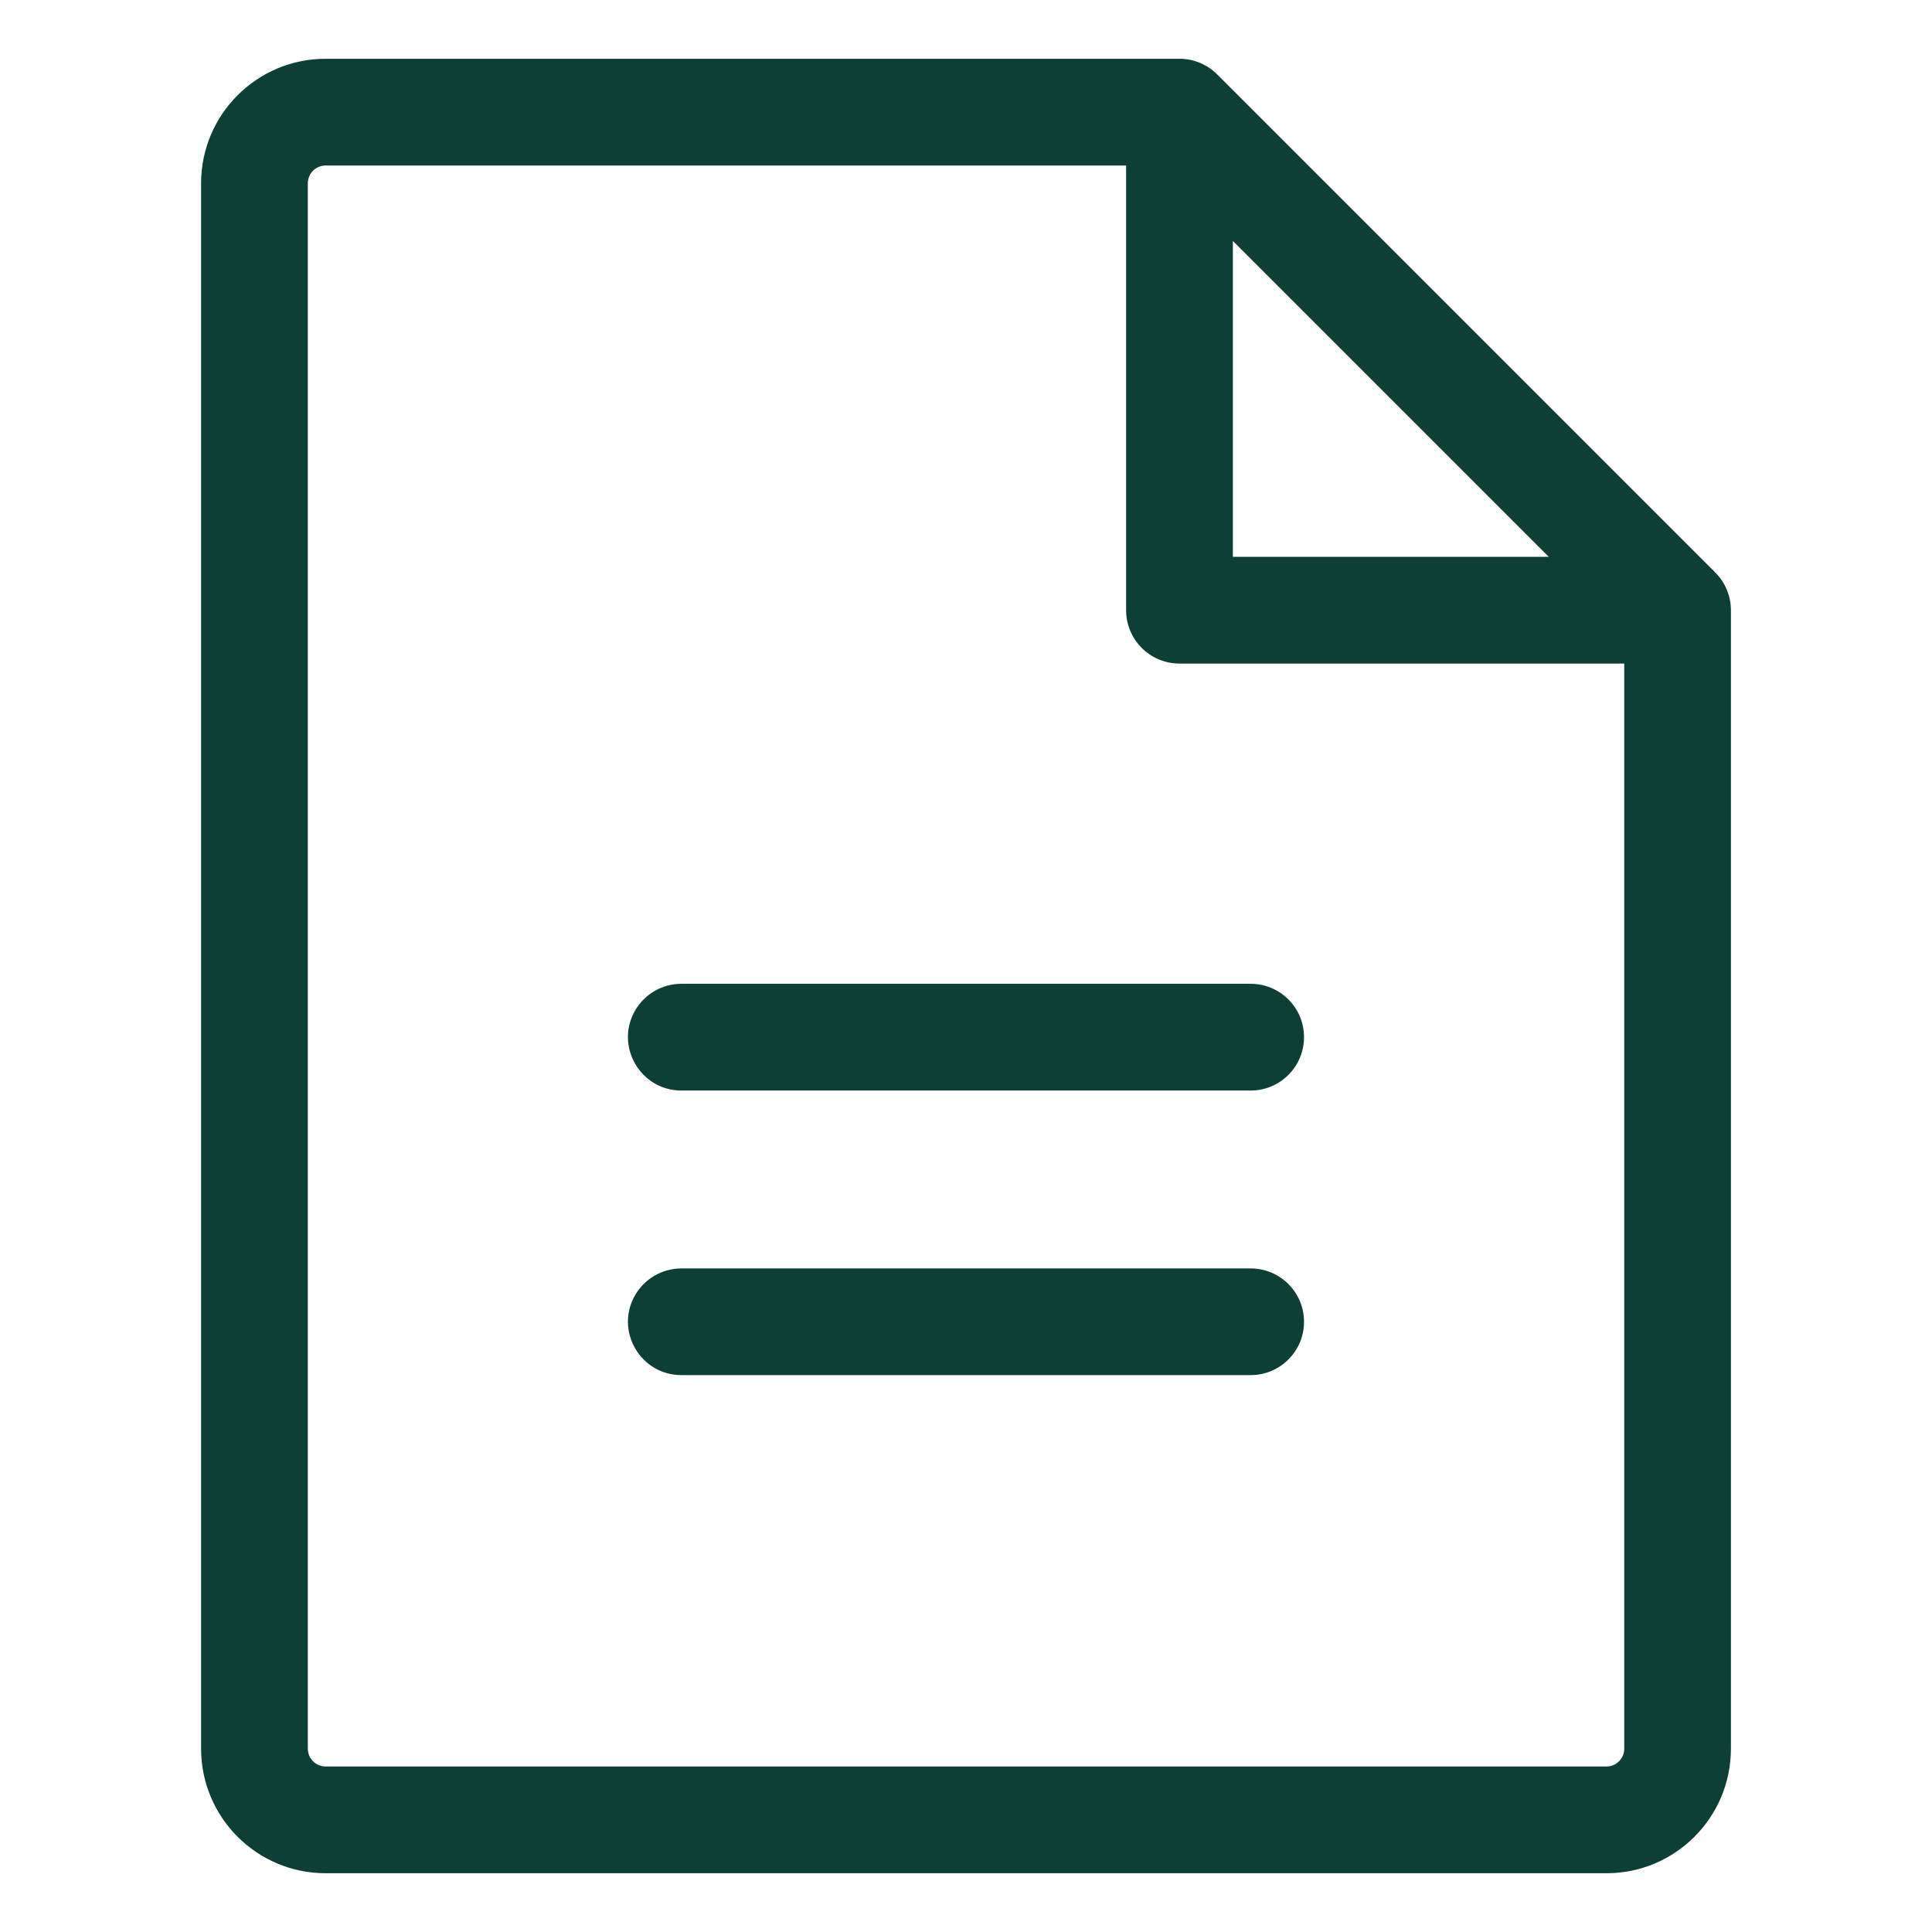
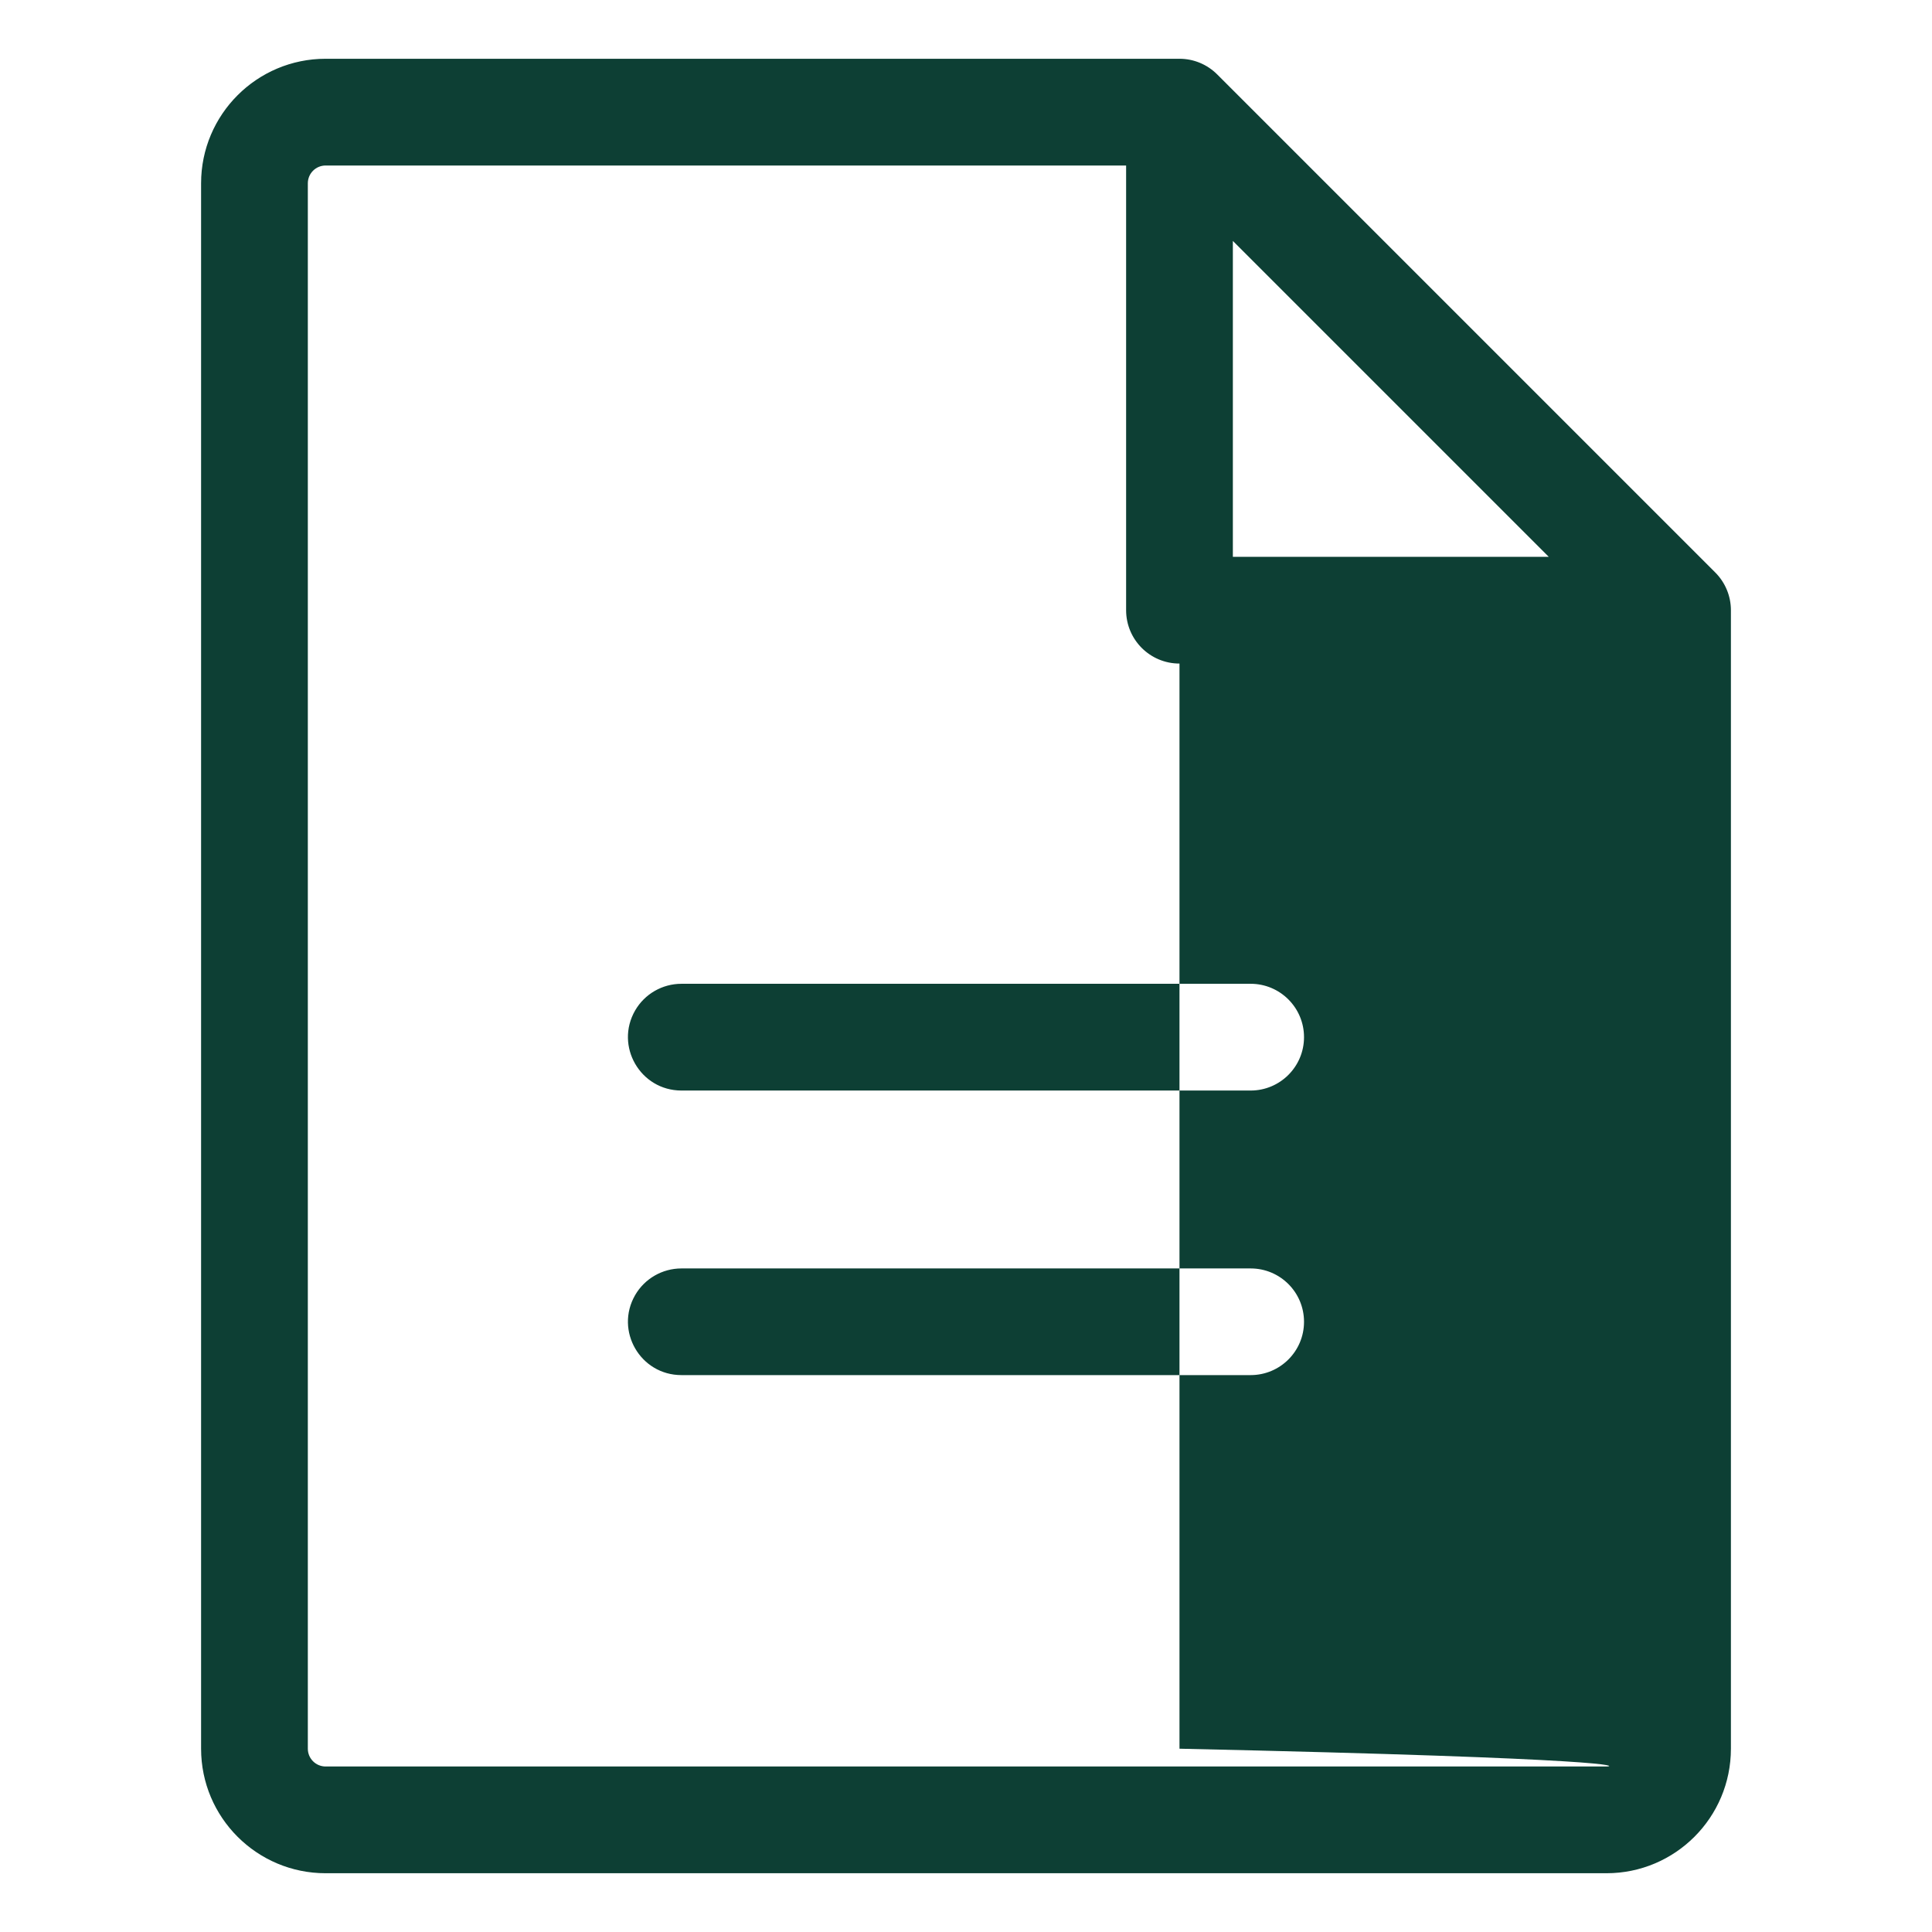
<svg xmlns="http://www.w3.org/2000/svg" fill="none" viewBox="0 0 24 24" height="24" width="24">
  <g id="Icons">
-     <path fill="#0D3F34" d="M21.308 7.112L15.12 0.924C14.996 0.8 14.828 0.73 14.652 0.73H4.045C3.191 0.73 2.498 1.423 2.498 2.277V21.723C2.498 22.577 3.191 23.27 4.045 23.27H19.956C20.81 23.27 21.502 22.577 21.502 21.723V7.58C21.502 7.405 21.432 7.236 21.308 7.112ZM15.315 2.993L19.239 6.917H15.315V2.993ZM19.956 21.944H4.045C3.923 21.944 3.824 21.845 3.824 21.723V2.277C3.824 2.155 3.923 2.056 4.045 2.056H13.989V7.58C13.989 7.947 14.286 8.243 14.652 8.243H20.177V21.723C20.177 21.845 20.078 21.944 19.956 21.944ZM16.199 12.884C16.199 13.25 15.902 13.547 15.536 13.547H8.465C7.954 13.547 7.635 12.994 7.89 12.552C8.009 12.347 8.228 12.221 8.465 12.221H15.536C15.902 12.221 16.199 12.518 16.199 12.884ZM16.199 16.42C16.199 16.786 15.902 17.082 15.536 17.082H8.465C7.954 17.082 7.635 16.53 7.89 16.088C8.009 15.883 8.228 15.757 8.465 15.757H15.536C15.902 15.757 16.199 16.053 16.199 16.42Z" id="Vector" />
+     <path fill="#0D3F34" d="M21.308 7.112L15.12 0.924C14.996 0.8 14.828 0.73 14.652 0.73H4.045C3.191 0.73 2.498 1.423 2.498 2.277V21.723C2.498 22.577 3.191 23.27 4.045 23.27H19.956C20.81 23.27 21.502 22.577 21.502 21.723V7.58C21.502 7.405 21.432 7.236 21.308 7.112ZM15.315 2.993L19.239 6.917H15.315V2.993ZM19.956 21.944H4.045C3.923 21.944 3.824 21.845 3.824 21.723V2.277C3.824 2.155 3.923 2.056 4.045 2.056H13.989V7.58C13.989 7.947 14.286 8.243 14.652 8.243V21.723C20.177 21.845 20.078 21.944 19.956 21.944ZM16.199 12.884C16.199 13.25 15.902 13.547 15.536 13.547H8.465C7.954 13.547 7.635 12.994 7.89 12.552C8.009 12.347 8.228 12.221 8.465 12.221H15.536C15.902 12.221 16.199 12.518 16.199 12.884ZM16.199 16.42C16.199 16.786 15.902 17.082 15.536 17.082H8.465C7.954 17.082 7.635 16.53 7.89 16.088C8.009 15.883 8.228 15.757 8.465 15.757H15.536C15.902 15.757 16.199 16.053 16.199 16.42Z" id="Vector" />
  </g>
</svg>